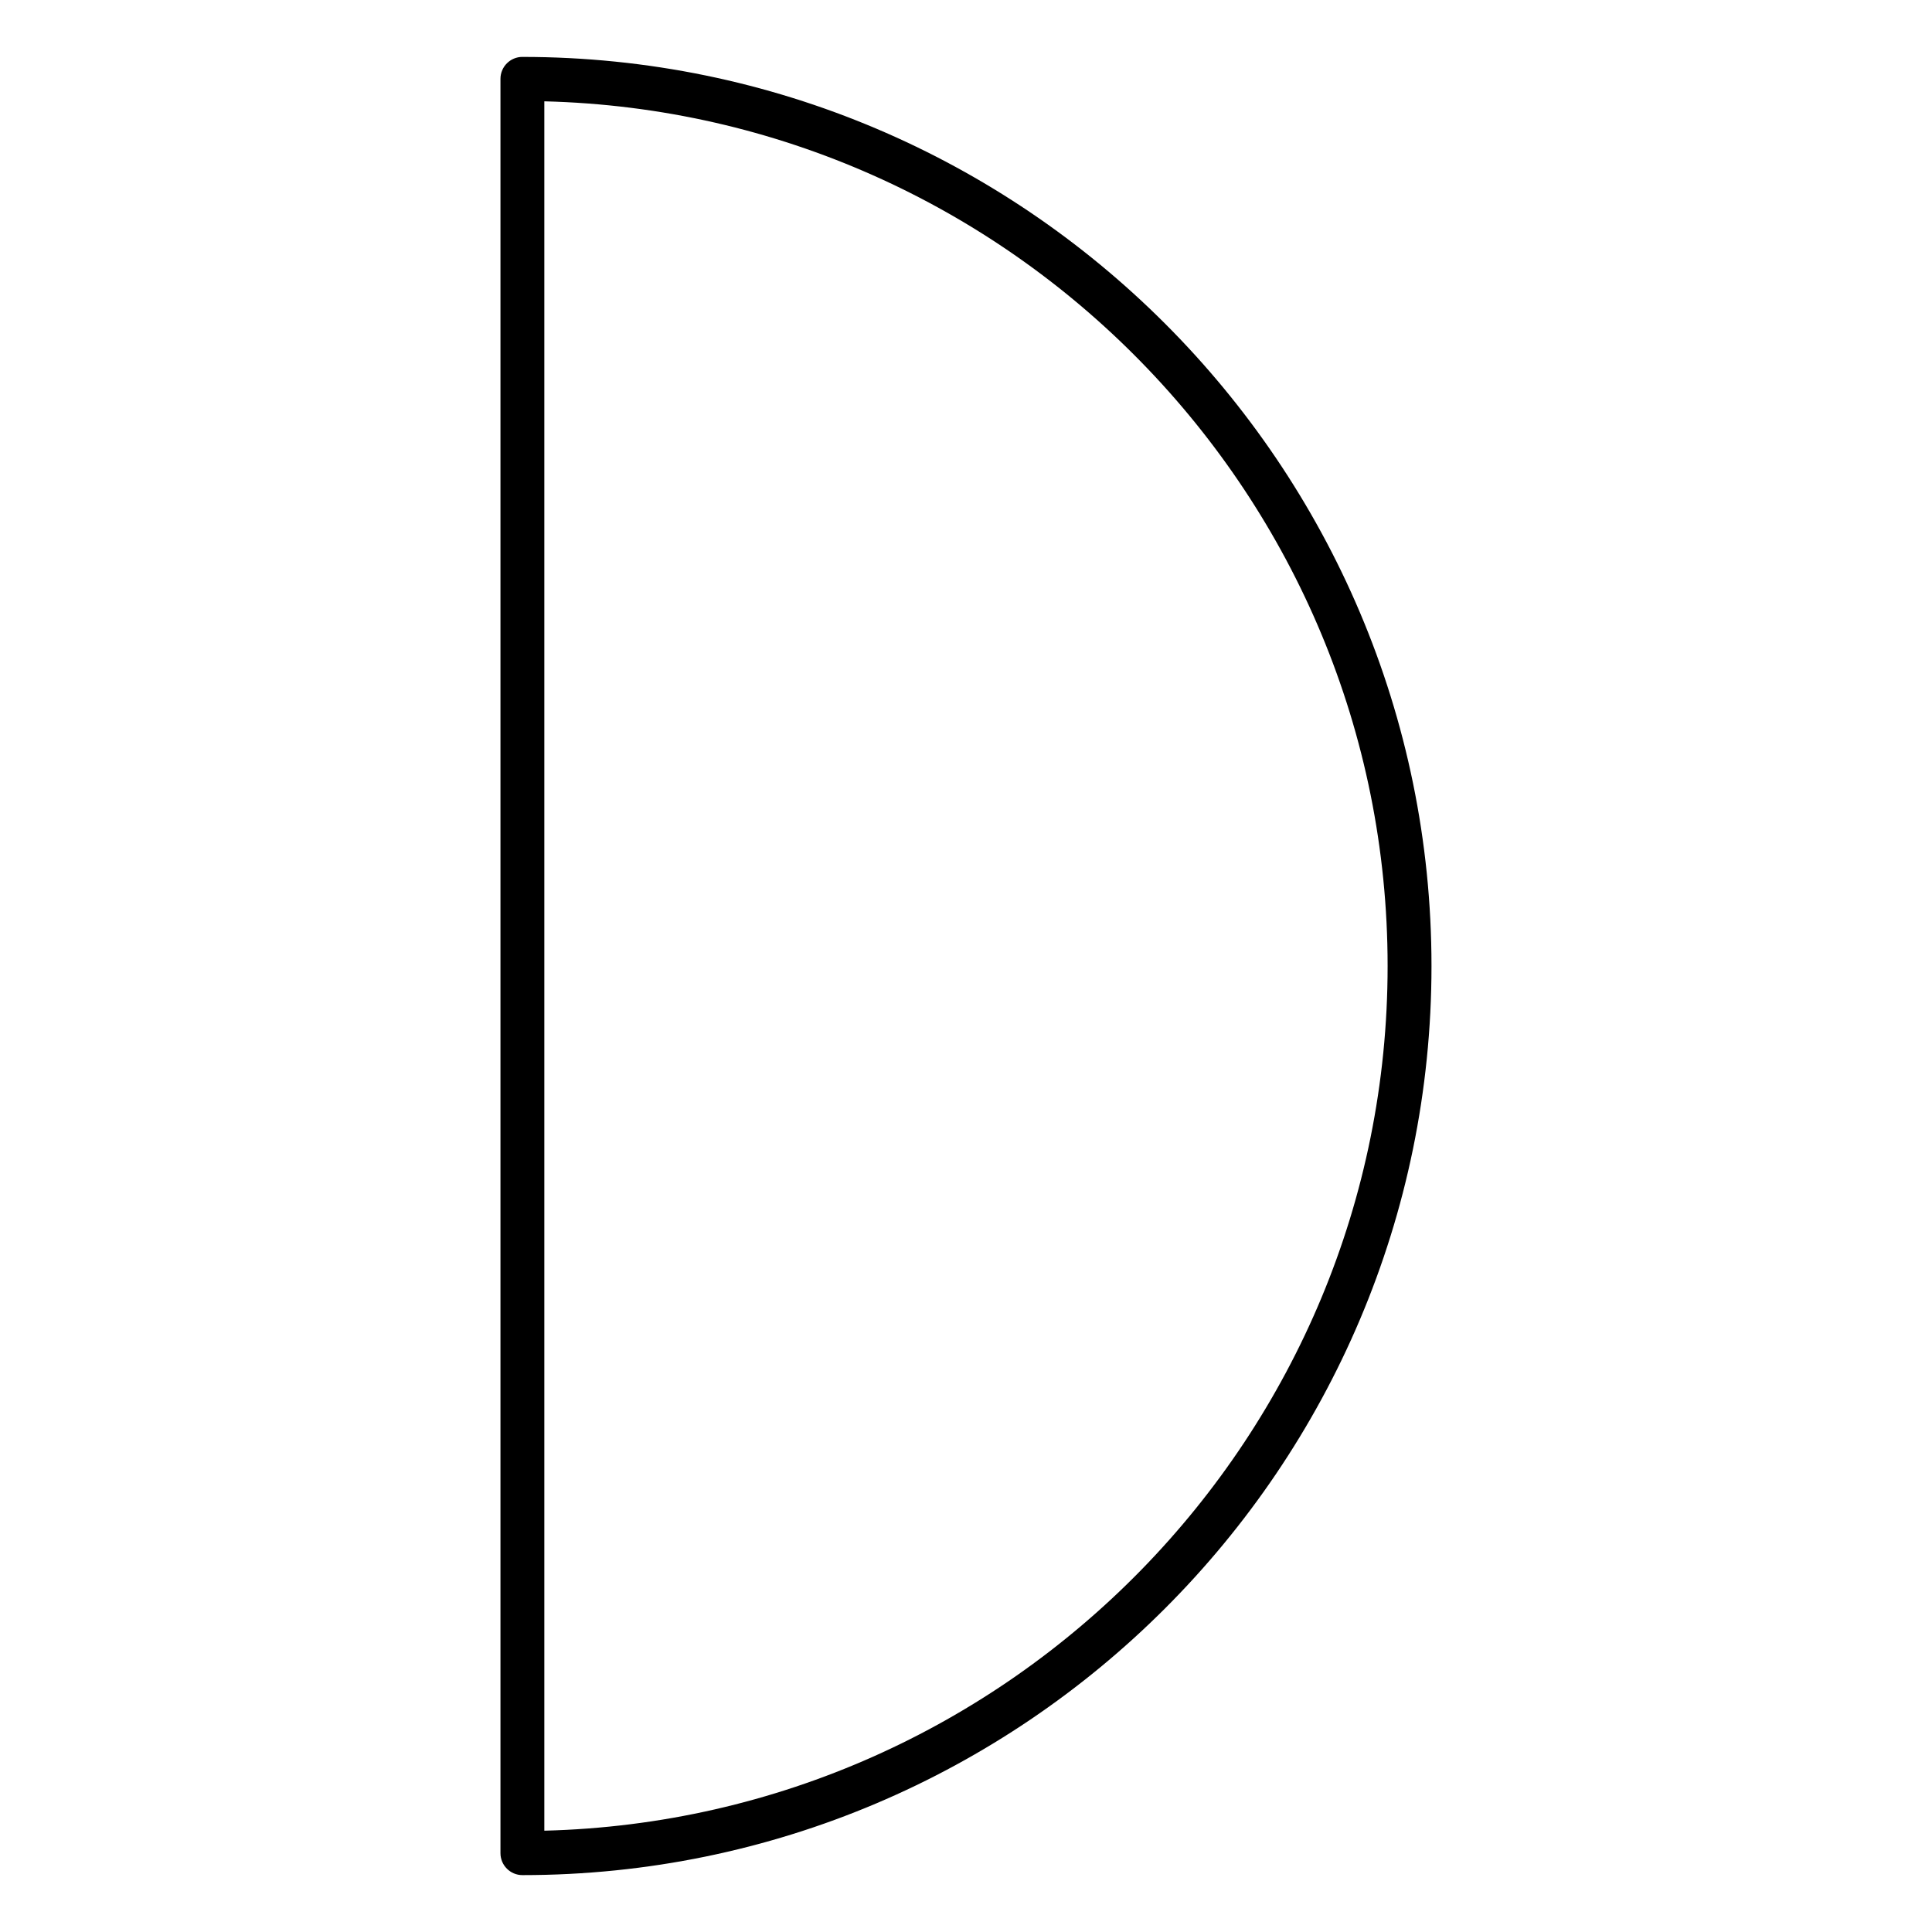
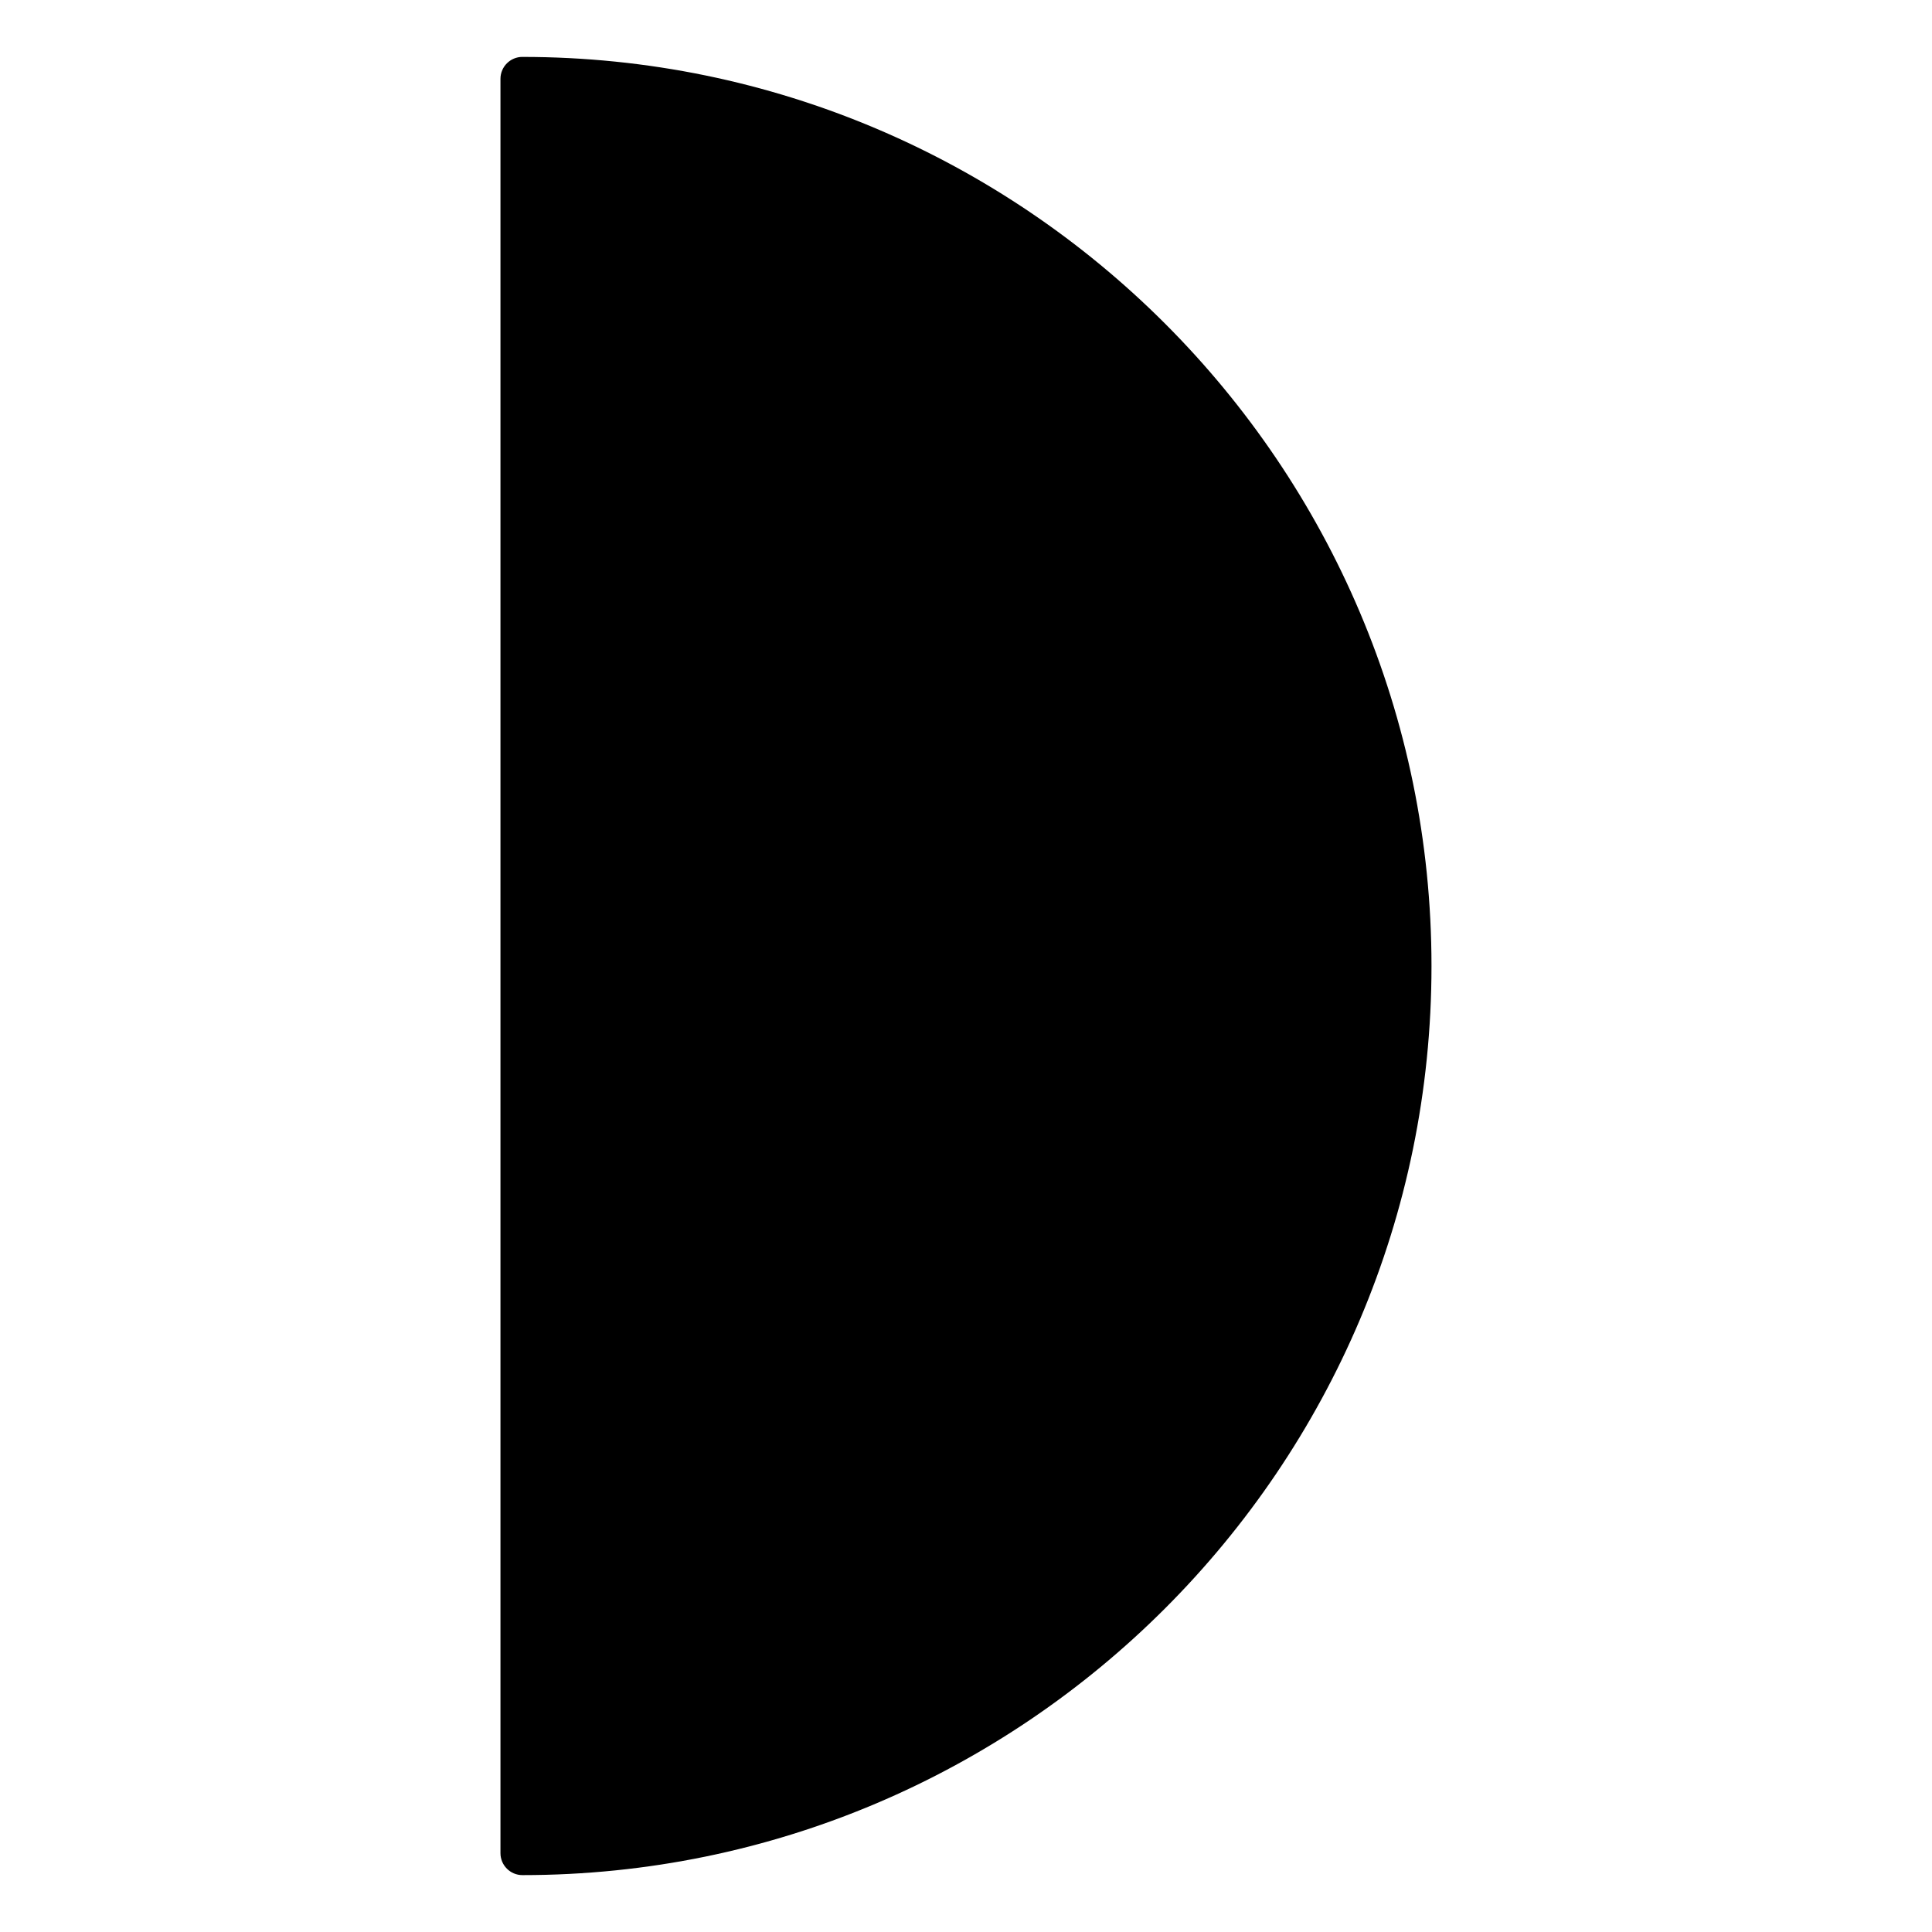
<svg xmlns="http://www.w3.org/2000/svg" fill="#000000" width="800px" height="800px" version="1.1" viewBox="144 144 512 512">
-   <path d="m282.44 159.08c-3.207 0-5.812 2.606-5.812 5.812v470.22c0 3.207 2.606 5.812 5.812 5.812 132.84 0 240.92-108.07 240.92-240.92 0-132.84-108.07-240.92-240.92-240.92zm5.812 470.07v-458.3c123.74 3.102 223.48 104.66 223.48 229.15 0 124.48-99.73 226.04-223.48 229.15z" />
+   <path d="m282.44 159.08c-3.207 0-5.812 2.606-5.812 5.812v470.22c0 3.207 2.606 5.812 5.812 5.812 132.84 0 240.92-108.07 240.92-240.92 0-132.84-108.07-240.92-240.92-240.92zm5.812 470.07v-458.3z" />
</svg>